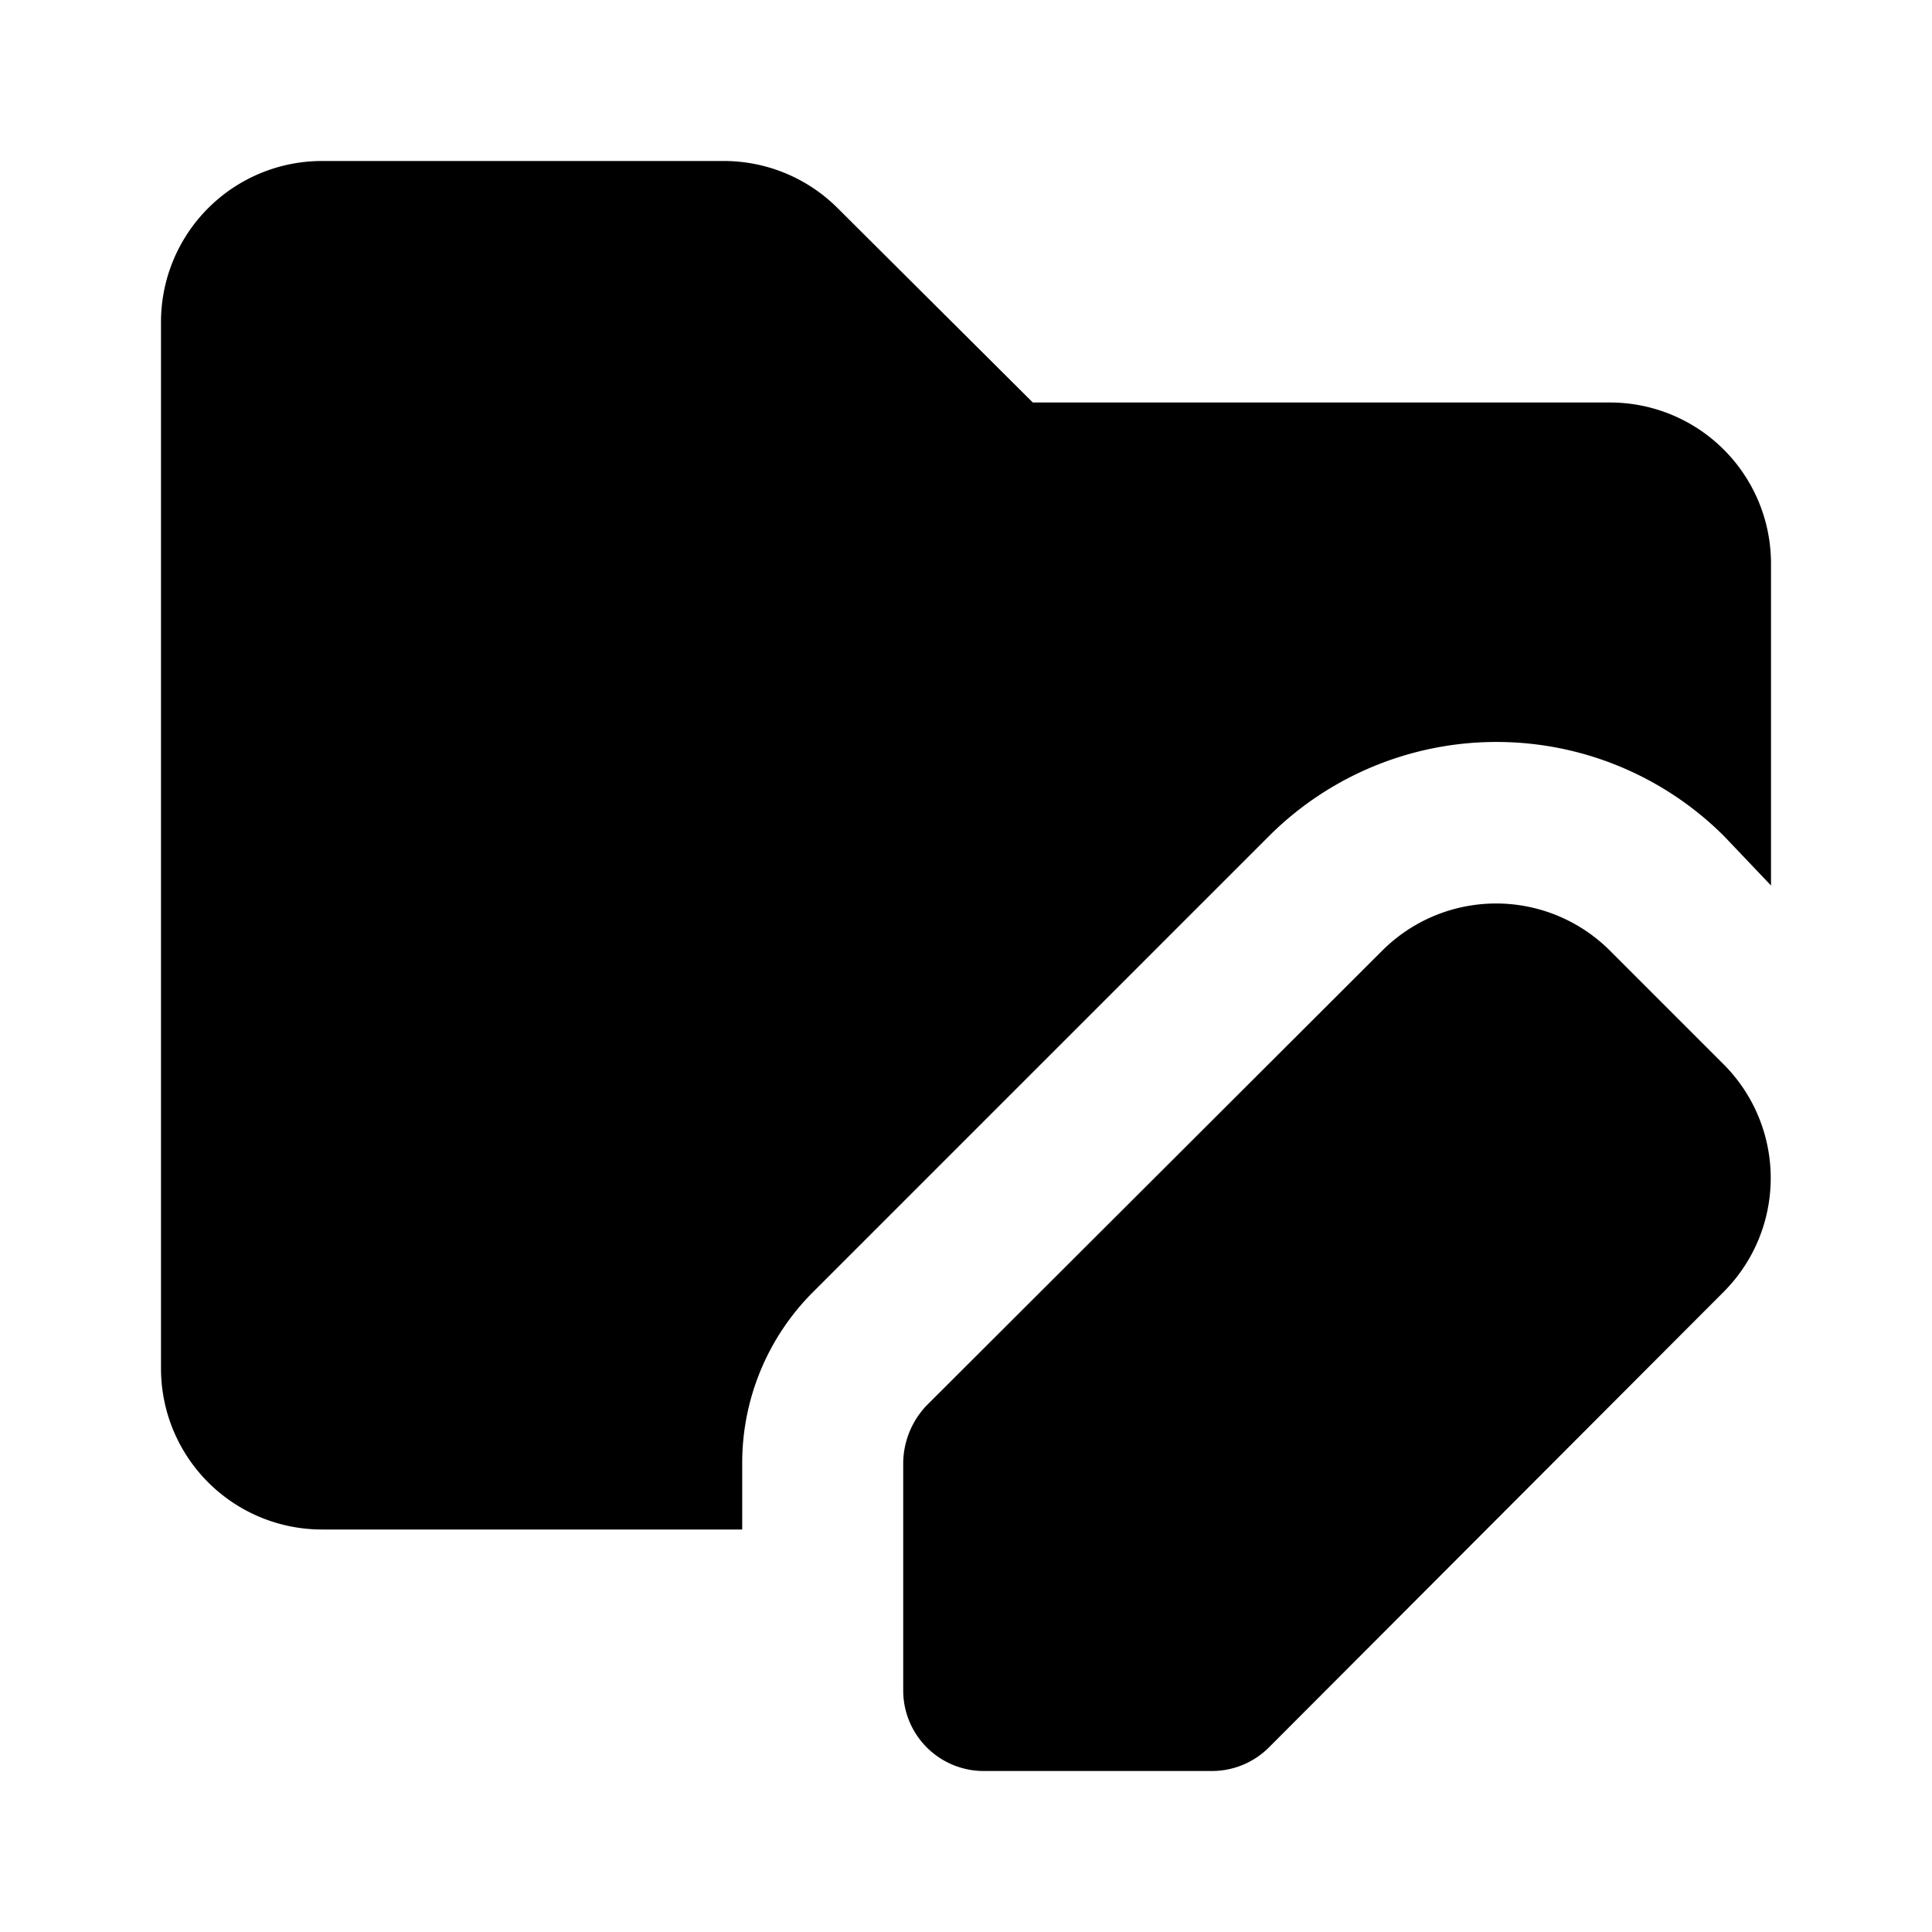
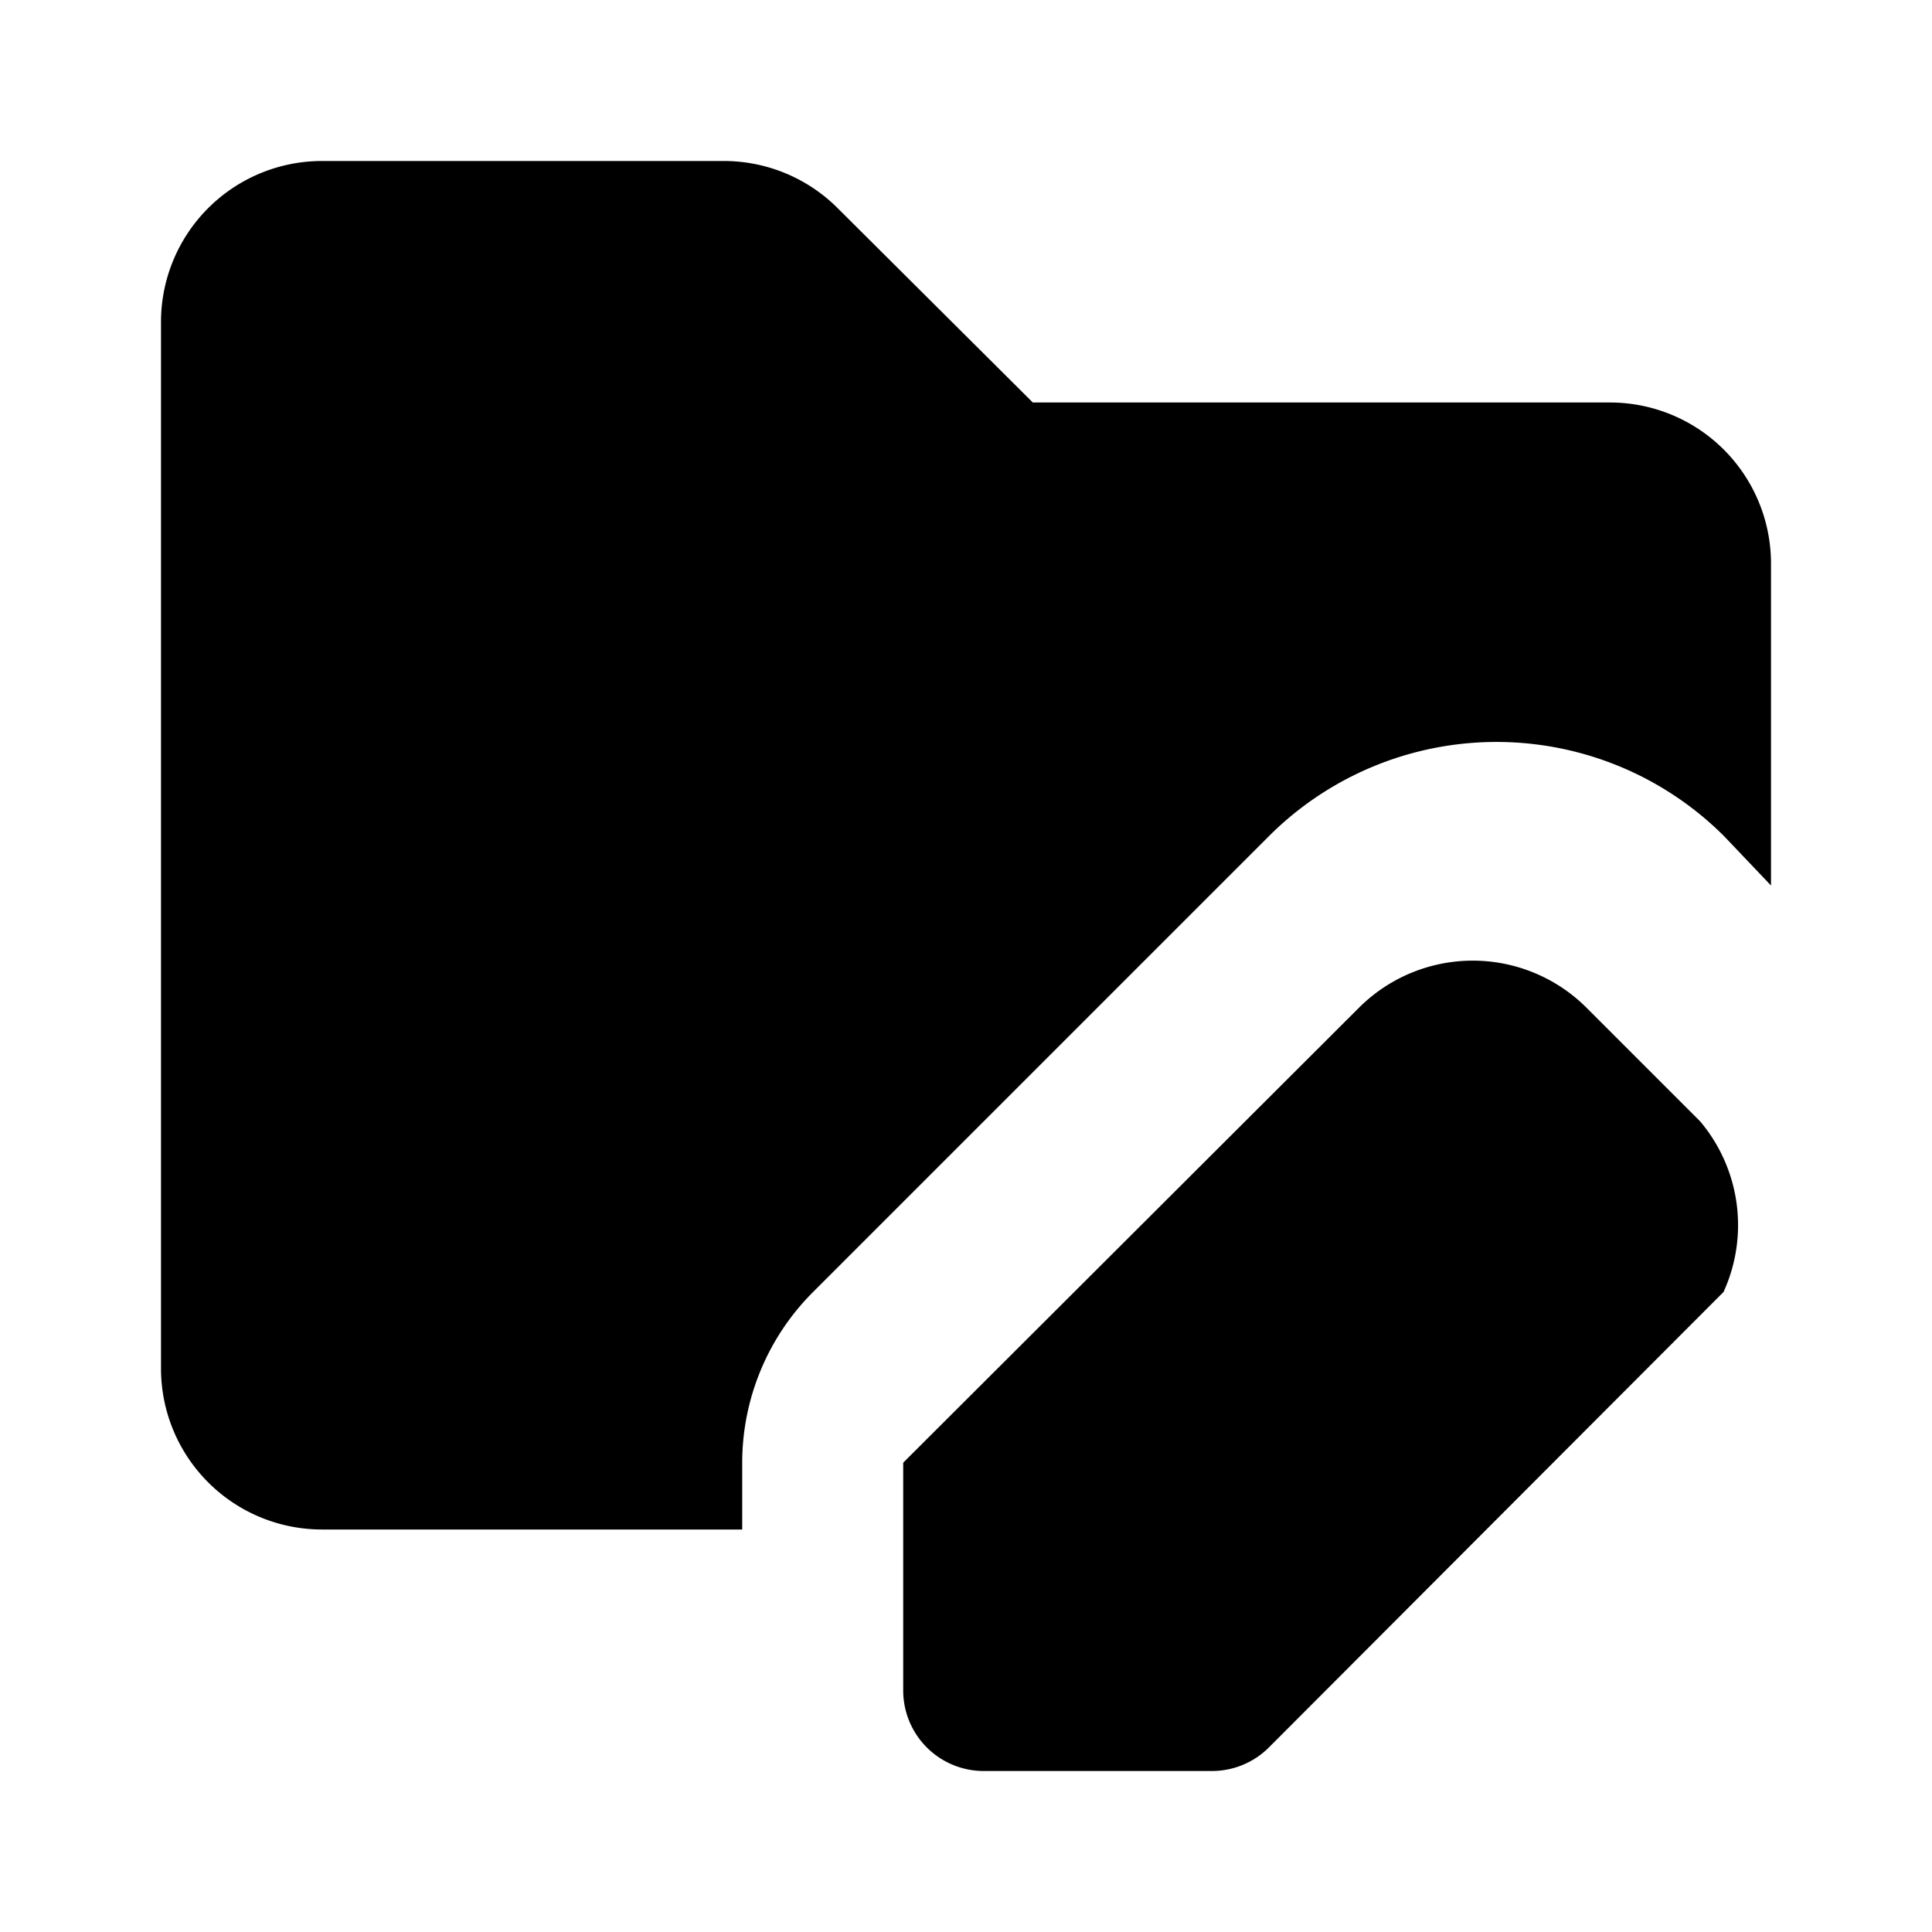
<svg xmlns="http://www.w3.org/2000/svg" fill="#000000" width="800px" height="800px" viewBox="0 0 24 24" id="folder-edit" class="icon glyph">
-   <path d="M21.41,16.05l-5.65,5.66a1,1,0,0,1-.71.29H12.22a1,1,0,0,1-1-1V18.17a1.05,1.05,0,0,1,.29-.71l5.66-5.65a2,2,0,0,1,2.83,0l1.41,1.41A2,2,0,0,1,21.41,16.05ZM20,5H12.83L10.41,2.59A2,2,0,0,0,9,2H4A2,2,0,0,0,2,4V17a2,2,0,0,0,2,2H9.22v-.83a3,3,0,0,1,.88-2.12l5.66-5.66a4,4,0,0,1,5.66,0L22,11V7A2,2,0,0,0,20,5Z" />
+   <path d="M21.41,16.05l-5.65,5.66a1,1,0,0,1-.71.29H12.22a1,1,0,0,1-1-1V18.17l5.66-5.65a2,2,0,0,1,2.83,0l1.41,1.41A2,2,0,0,1,21.41,16.05ZM20,5H12.83L10.41,2.59A2,2,0,0,0,9,2H4A2,2,0,0,0,2,4V17a2,2,0,0,0,2,2H9.22v-.83a3,3,0,0,1,.88-2.12l5.66-5.66a4,4,0,0,1,5.66,0L22,11V7A2,2,0,0,0,20,5Z" />
</svg>